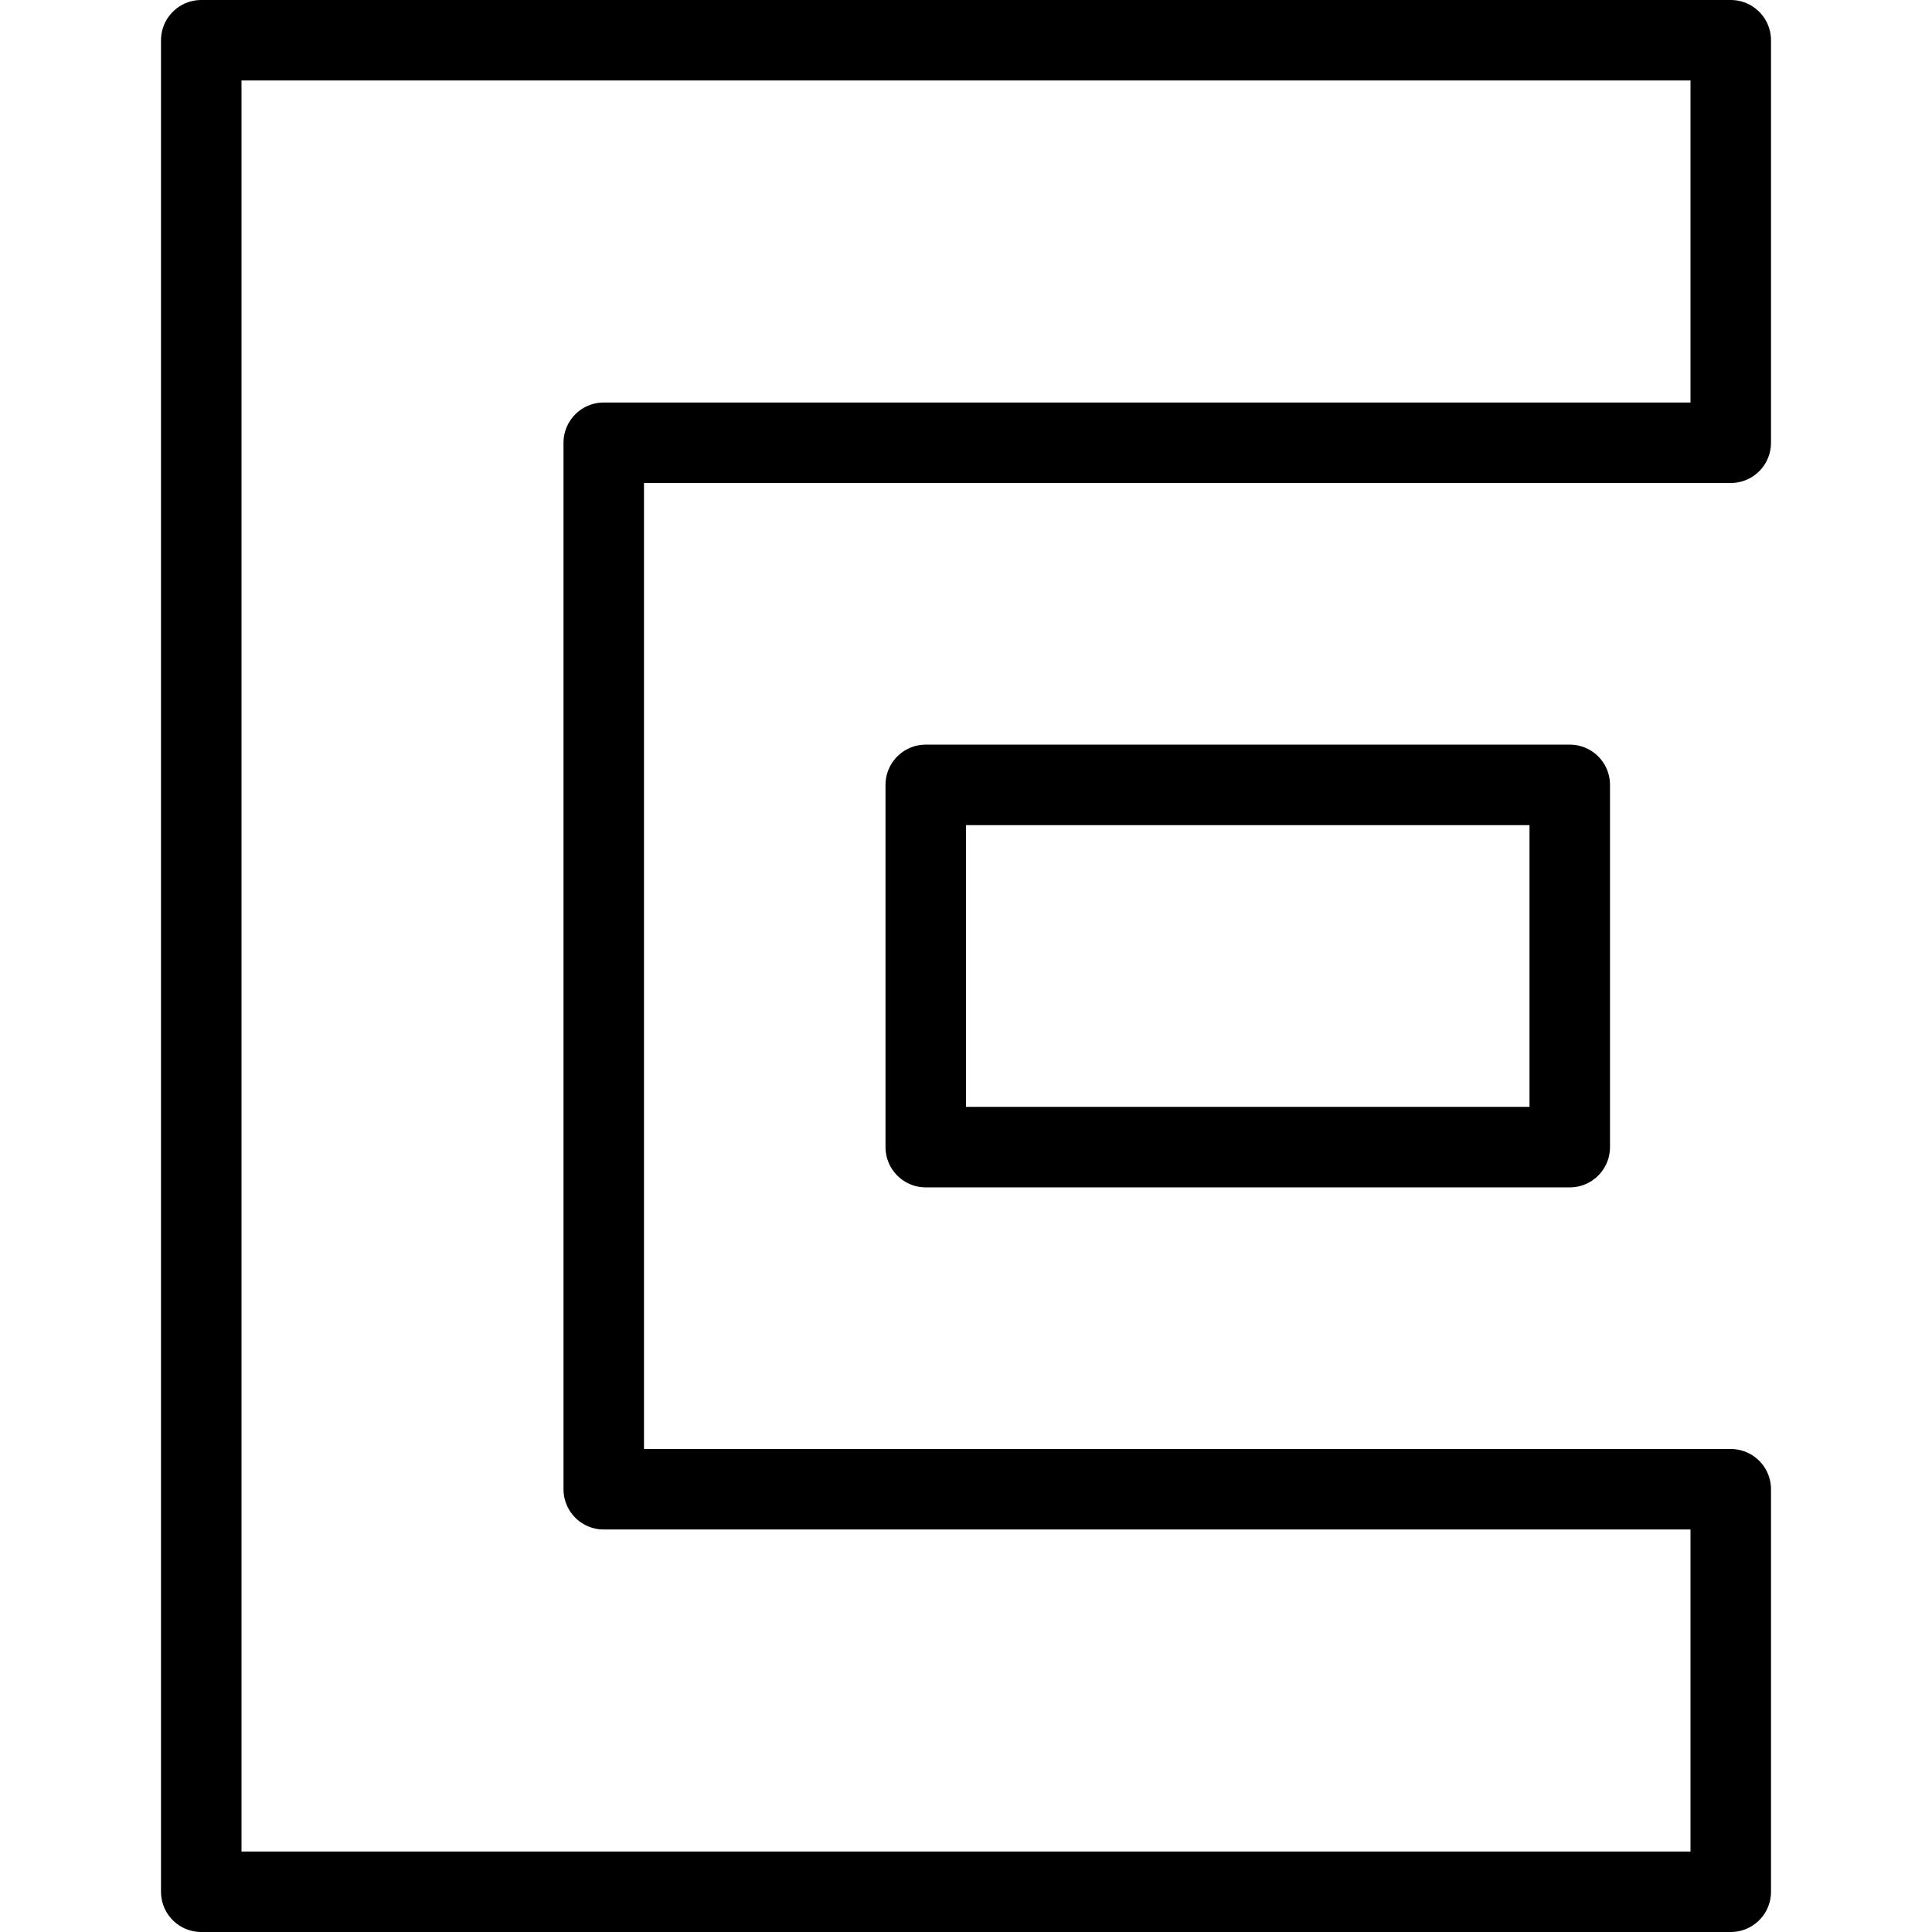
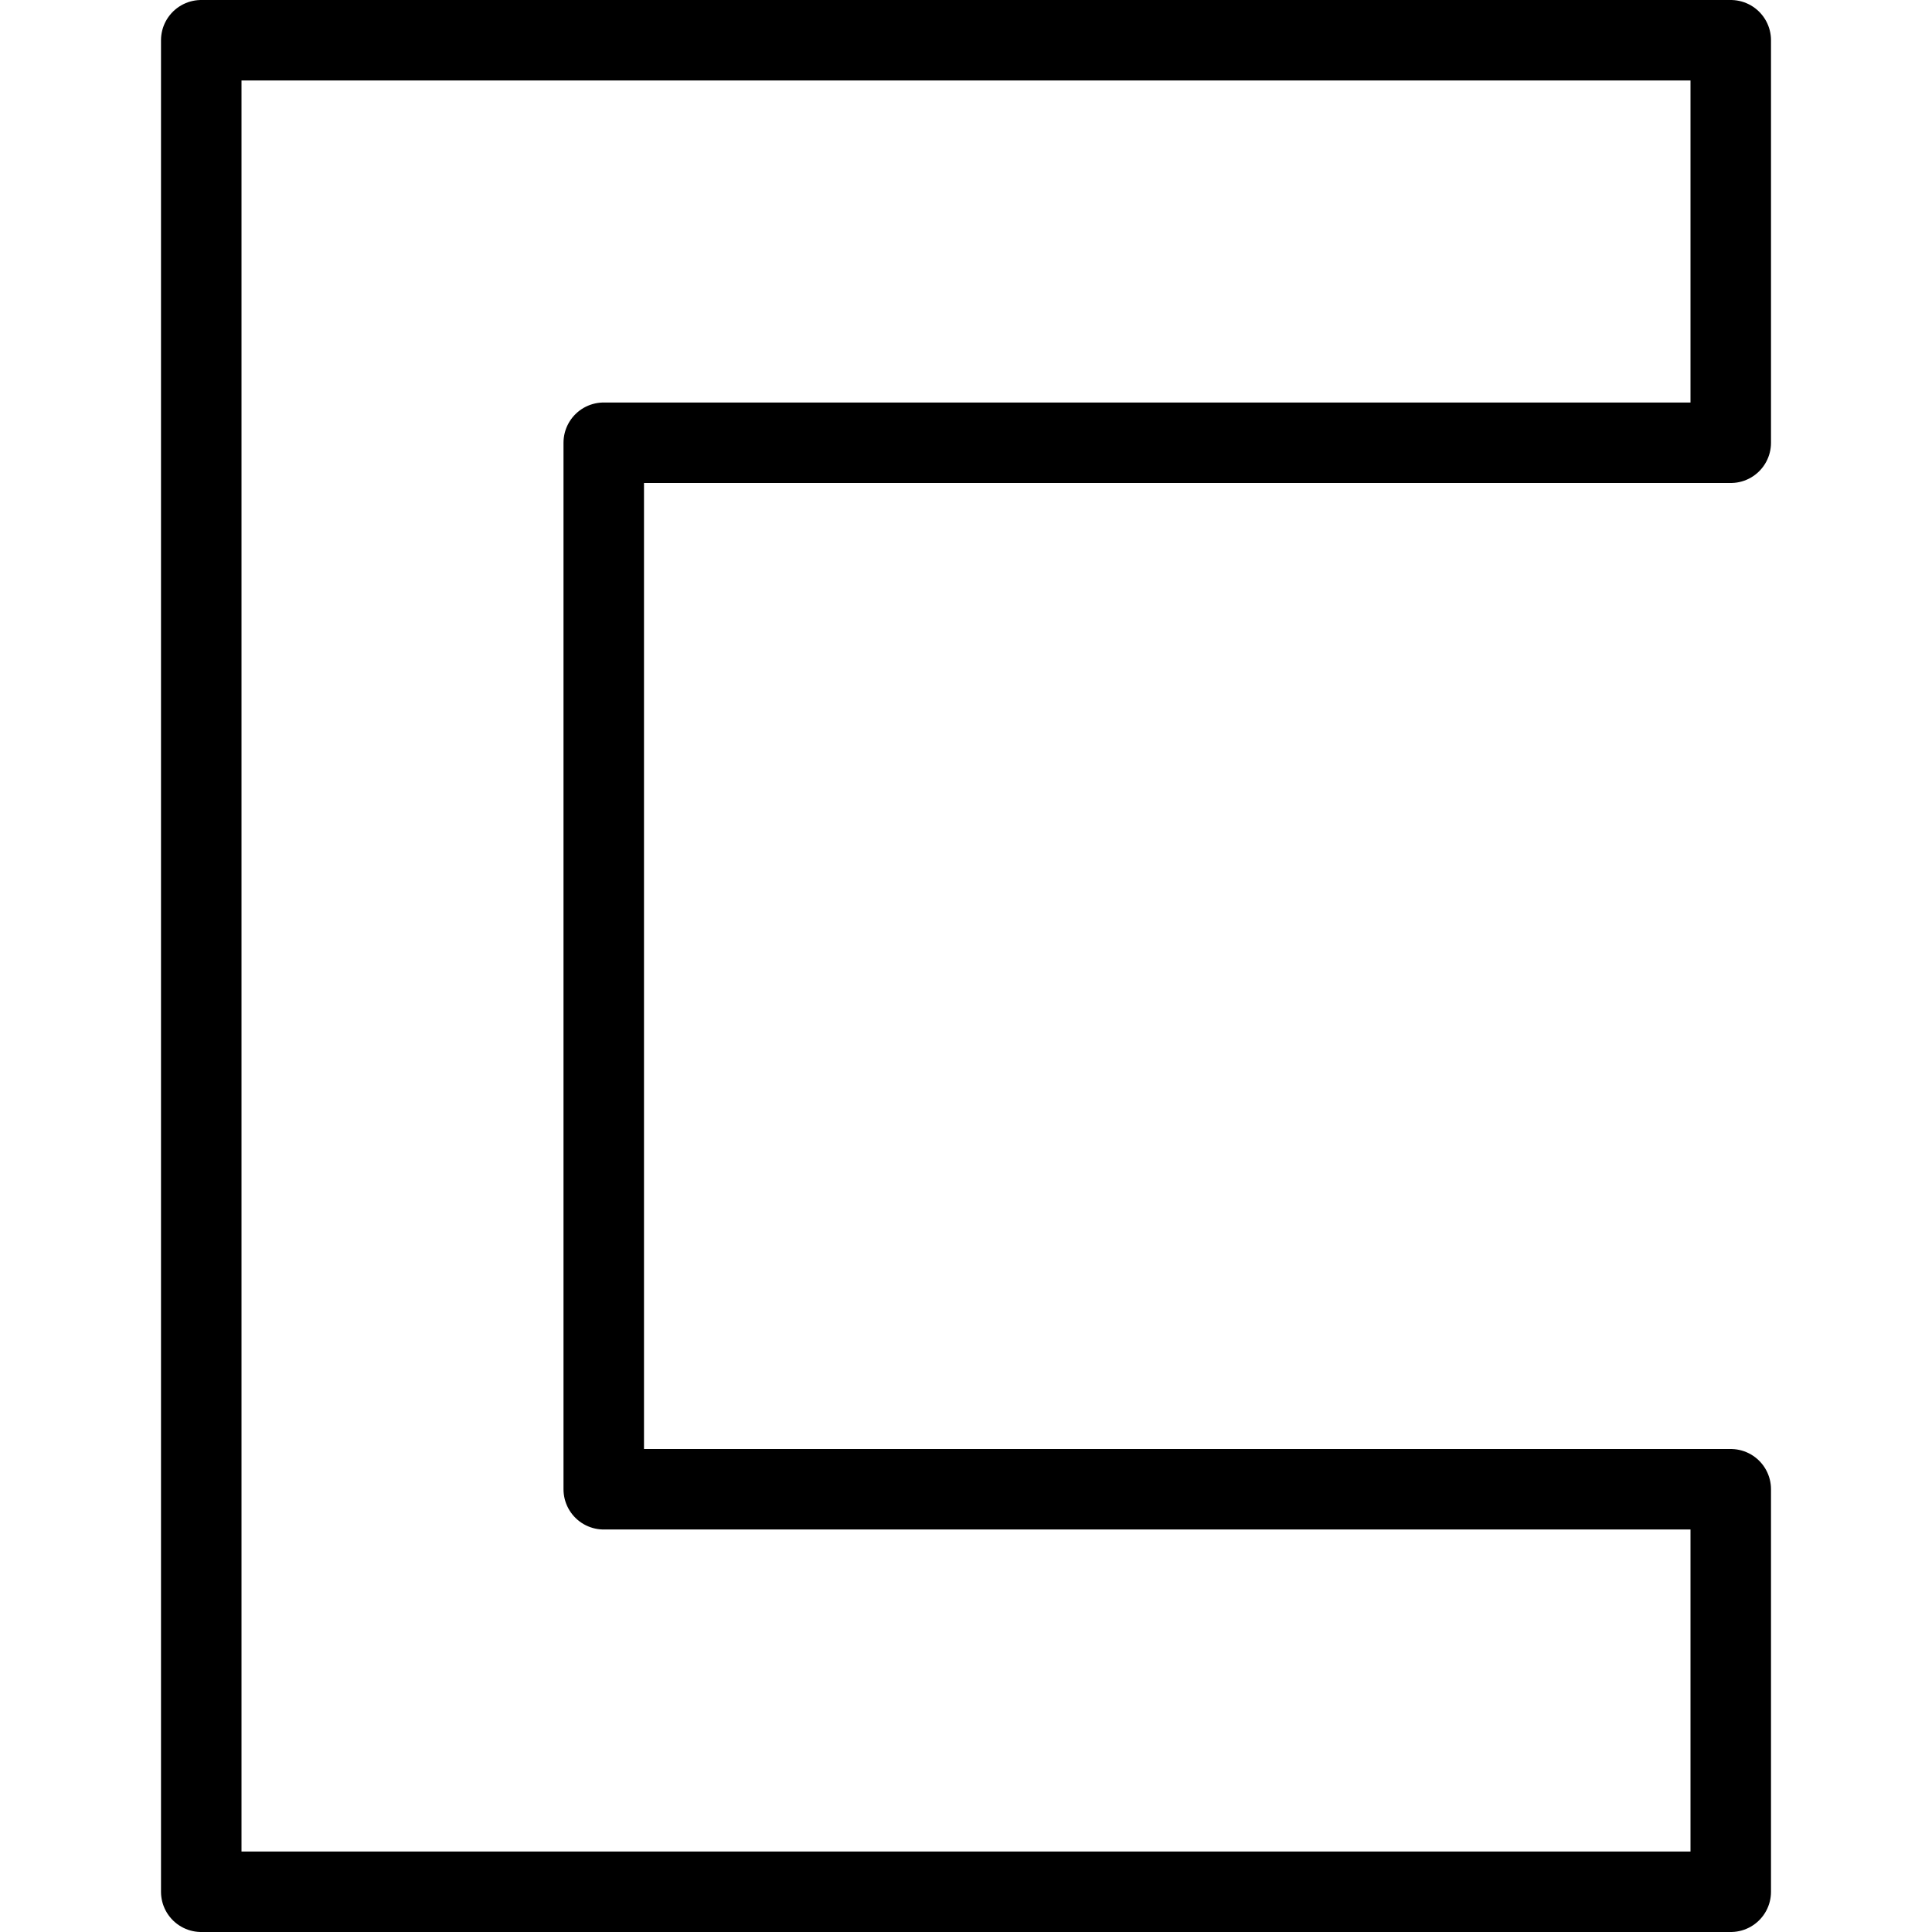
<svg xmlns="http://www.w3.org/2000/svg" viewBox="0 0 24 24">
  <g transform="matrix(1,0,0,1,0,0)">
    <g>
      <polygon points="7.5 18.5 7.5 5.5 21.5 5.5 21.5 0.5 2.5 0.5 2.5 23.5 21.5 23.5 21.5 18.5 7.5 18.5" style="fill: none;stroke: #000000;stroke-linecap: round;stroke-linejoin: round" />
-       <rect x="11.5" y="9.75" width="8" height="4.5" style="fill: none;stroke: #000000;stroke-linecap: round;stroke-linejoin: round" />
    </g>
  </g>
</svg>